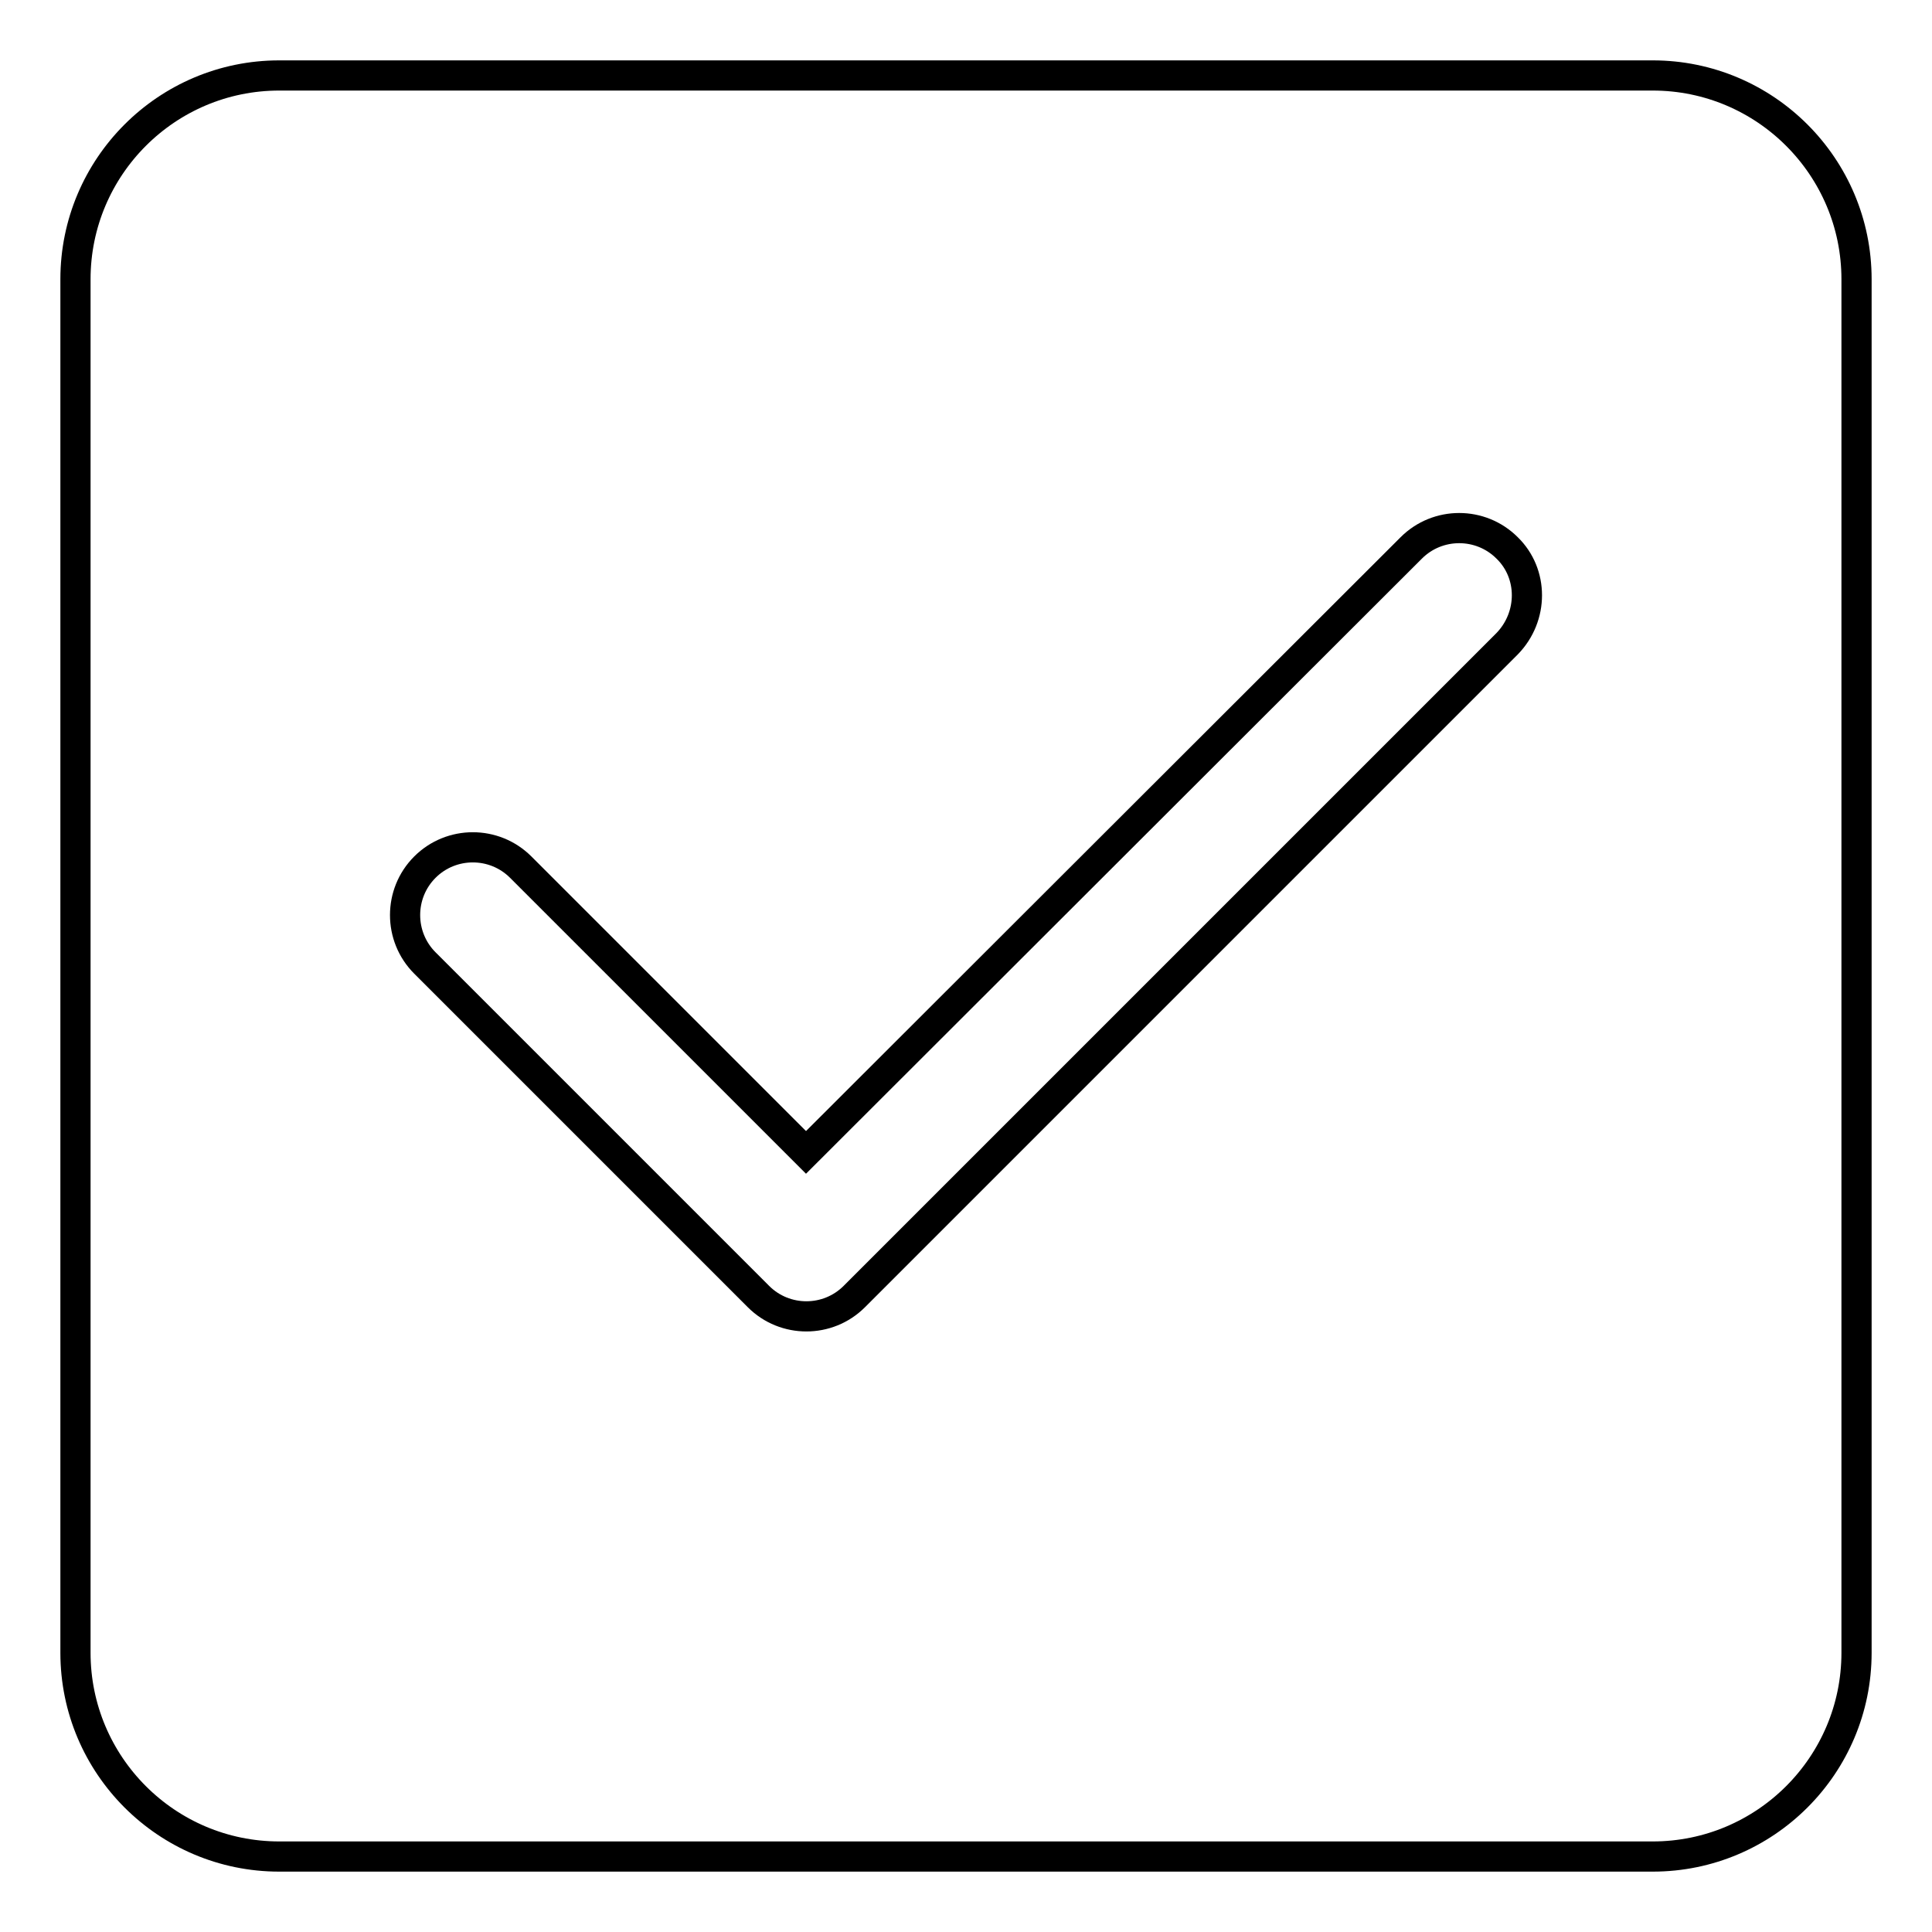
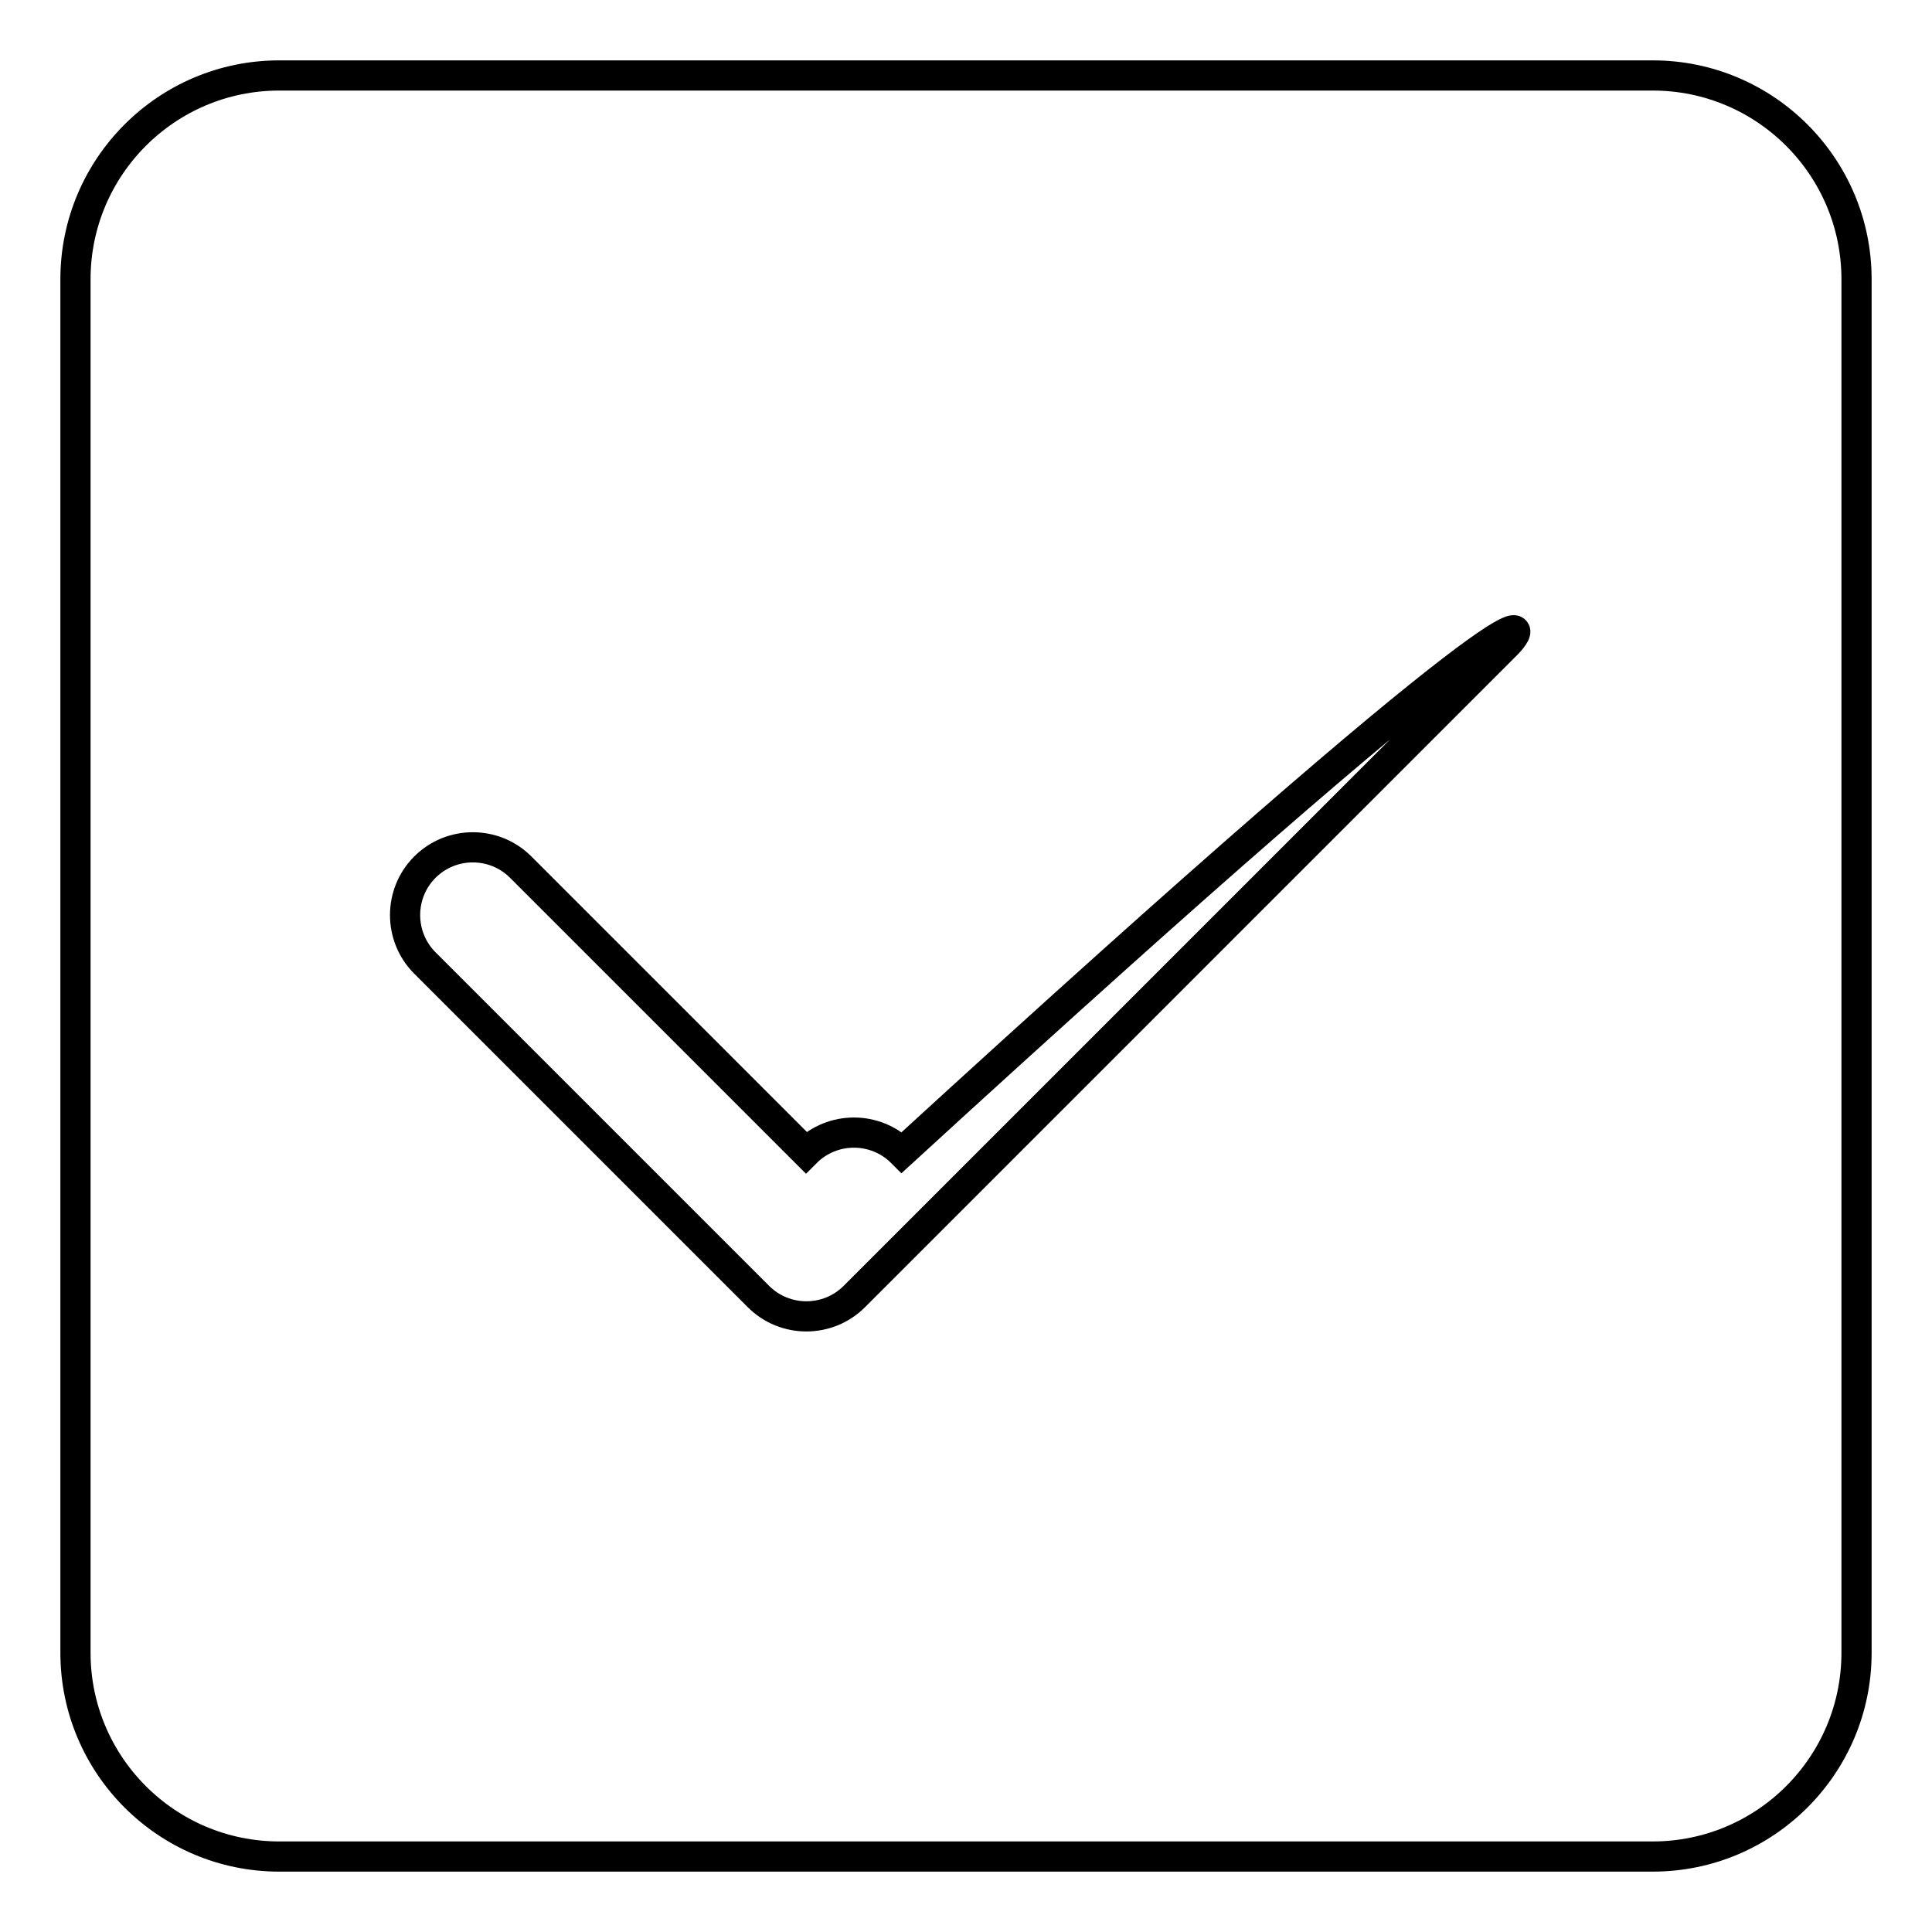
<svg xmlns="http://www.w3.org/2000/svg" version="1.1" x="0px" y="0px" viewBox="0 0 256 256" enable-background="new 0 0 256 256" xml:space="preserve">
  <g>
-     <path stroke-width="4" fill-opacity="0" stroke="#000000" d="M219,10H37c-14.9,0-27,12.1-27,27V219c0,14.9,12.1,27,27,27H219c14.9,0,27-12.1,27-27V37 C246,22.1,233.9,10,219,10z M199.7,85.3l-86.5,86.5c-3.5,3.5-9.2,3.5-12.7,0l-44.2-44.2c-3.5-3.5-3.5-9.2,0-12.7 c3.5-3.5,9.2-3.5,12.7,0l37.8,37.8L187,72.6c3.5-3.5,9.2-3.5,12.7,0C203.2,76,203.2,81.7,199.7,85.3L199.7,85.3z" />
+     <path stroke-width="4" fill-opacity="0" stroke="#000000" d="M219,10H37c-14.9,0-27,12.1-27,27V219c0,14.9,12.1,27,27,27H219c14.9,0,27-12.1,27-27V37 C246,22.1,233.9,10,219,10z M199.7,85.3l-86.5,86.5c-3.5,3.5-9.2,3.5-12.7,0l-44.2-44.2c-3.5-3.5-3.5-9.2,0-12.7 c3.5-3.5,9.2-3.5,12.7,0l37.8,37.8c3.5-3.5,9.2-3.5,12.7,0C203.2,76,203.2,81.7,199.7,85.3L199.7,85.3z" />
  </g>
</svg>